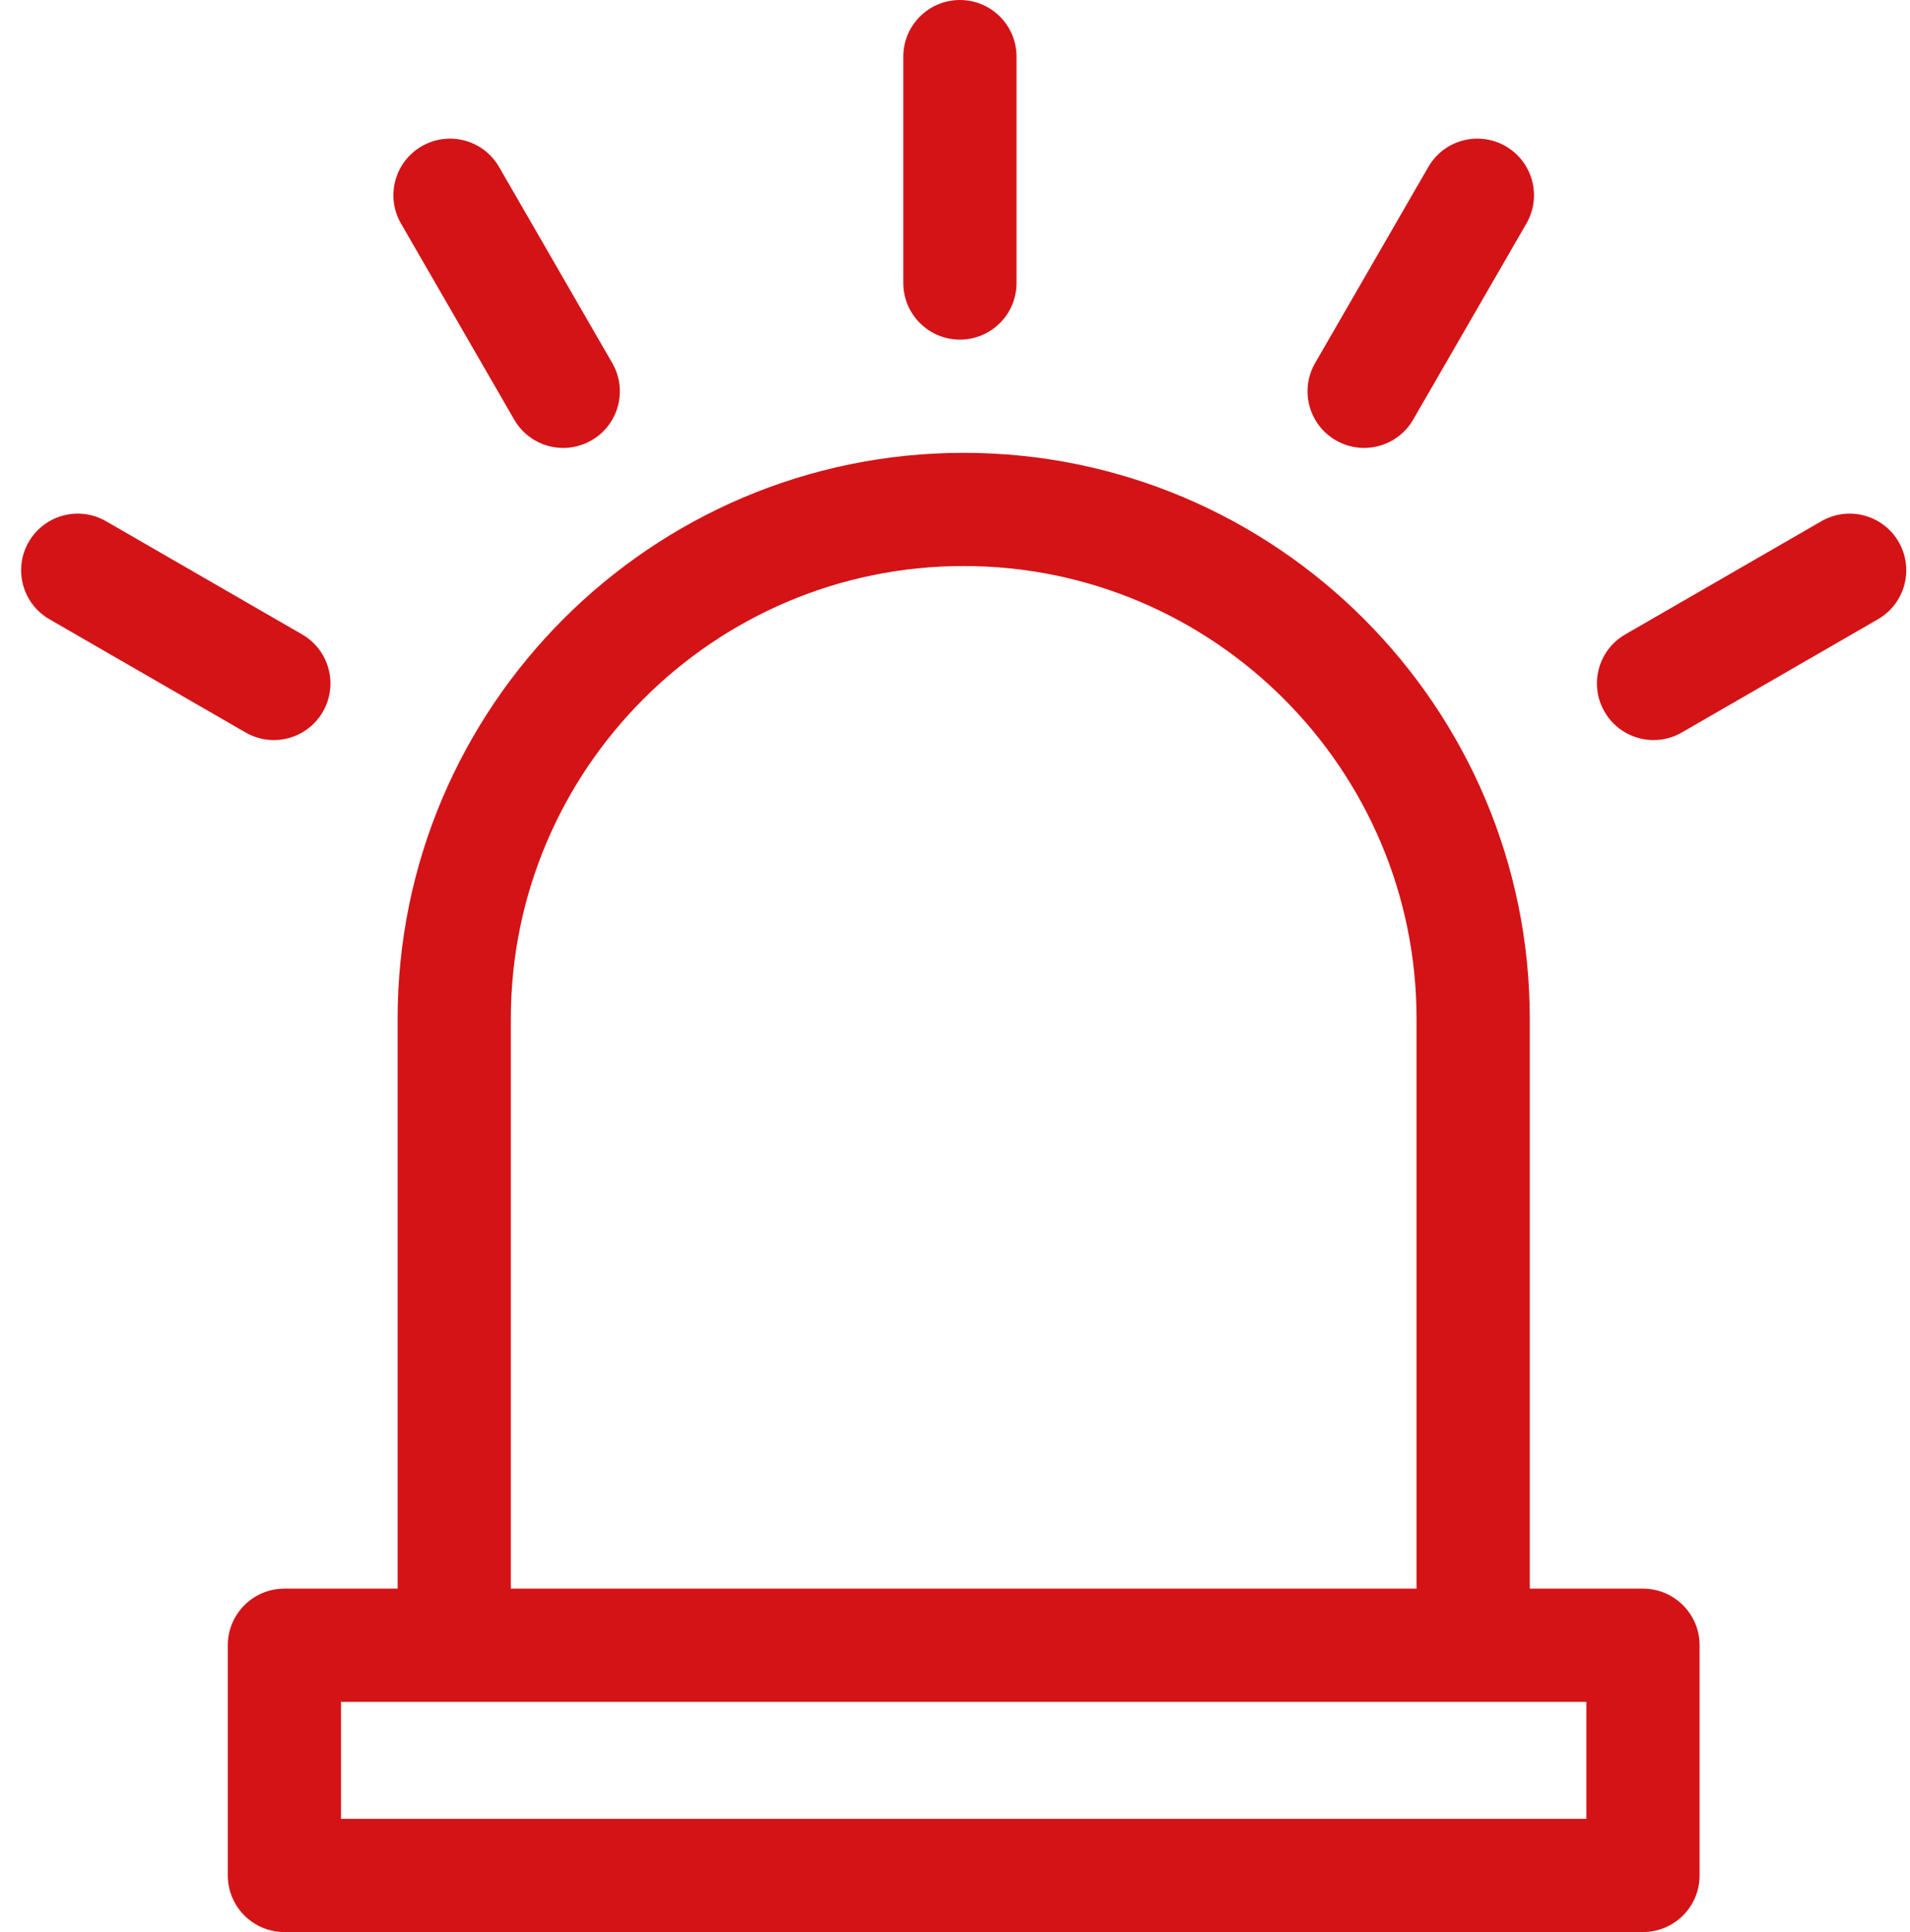
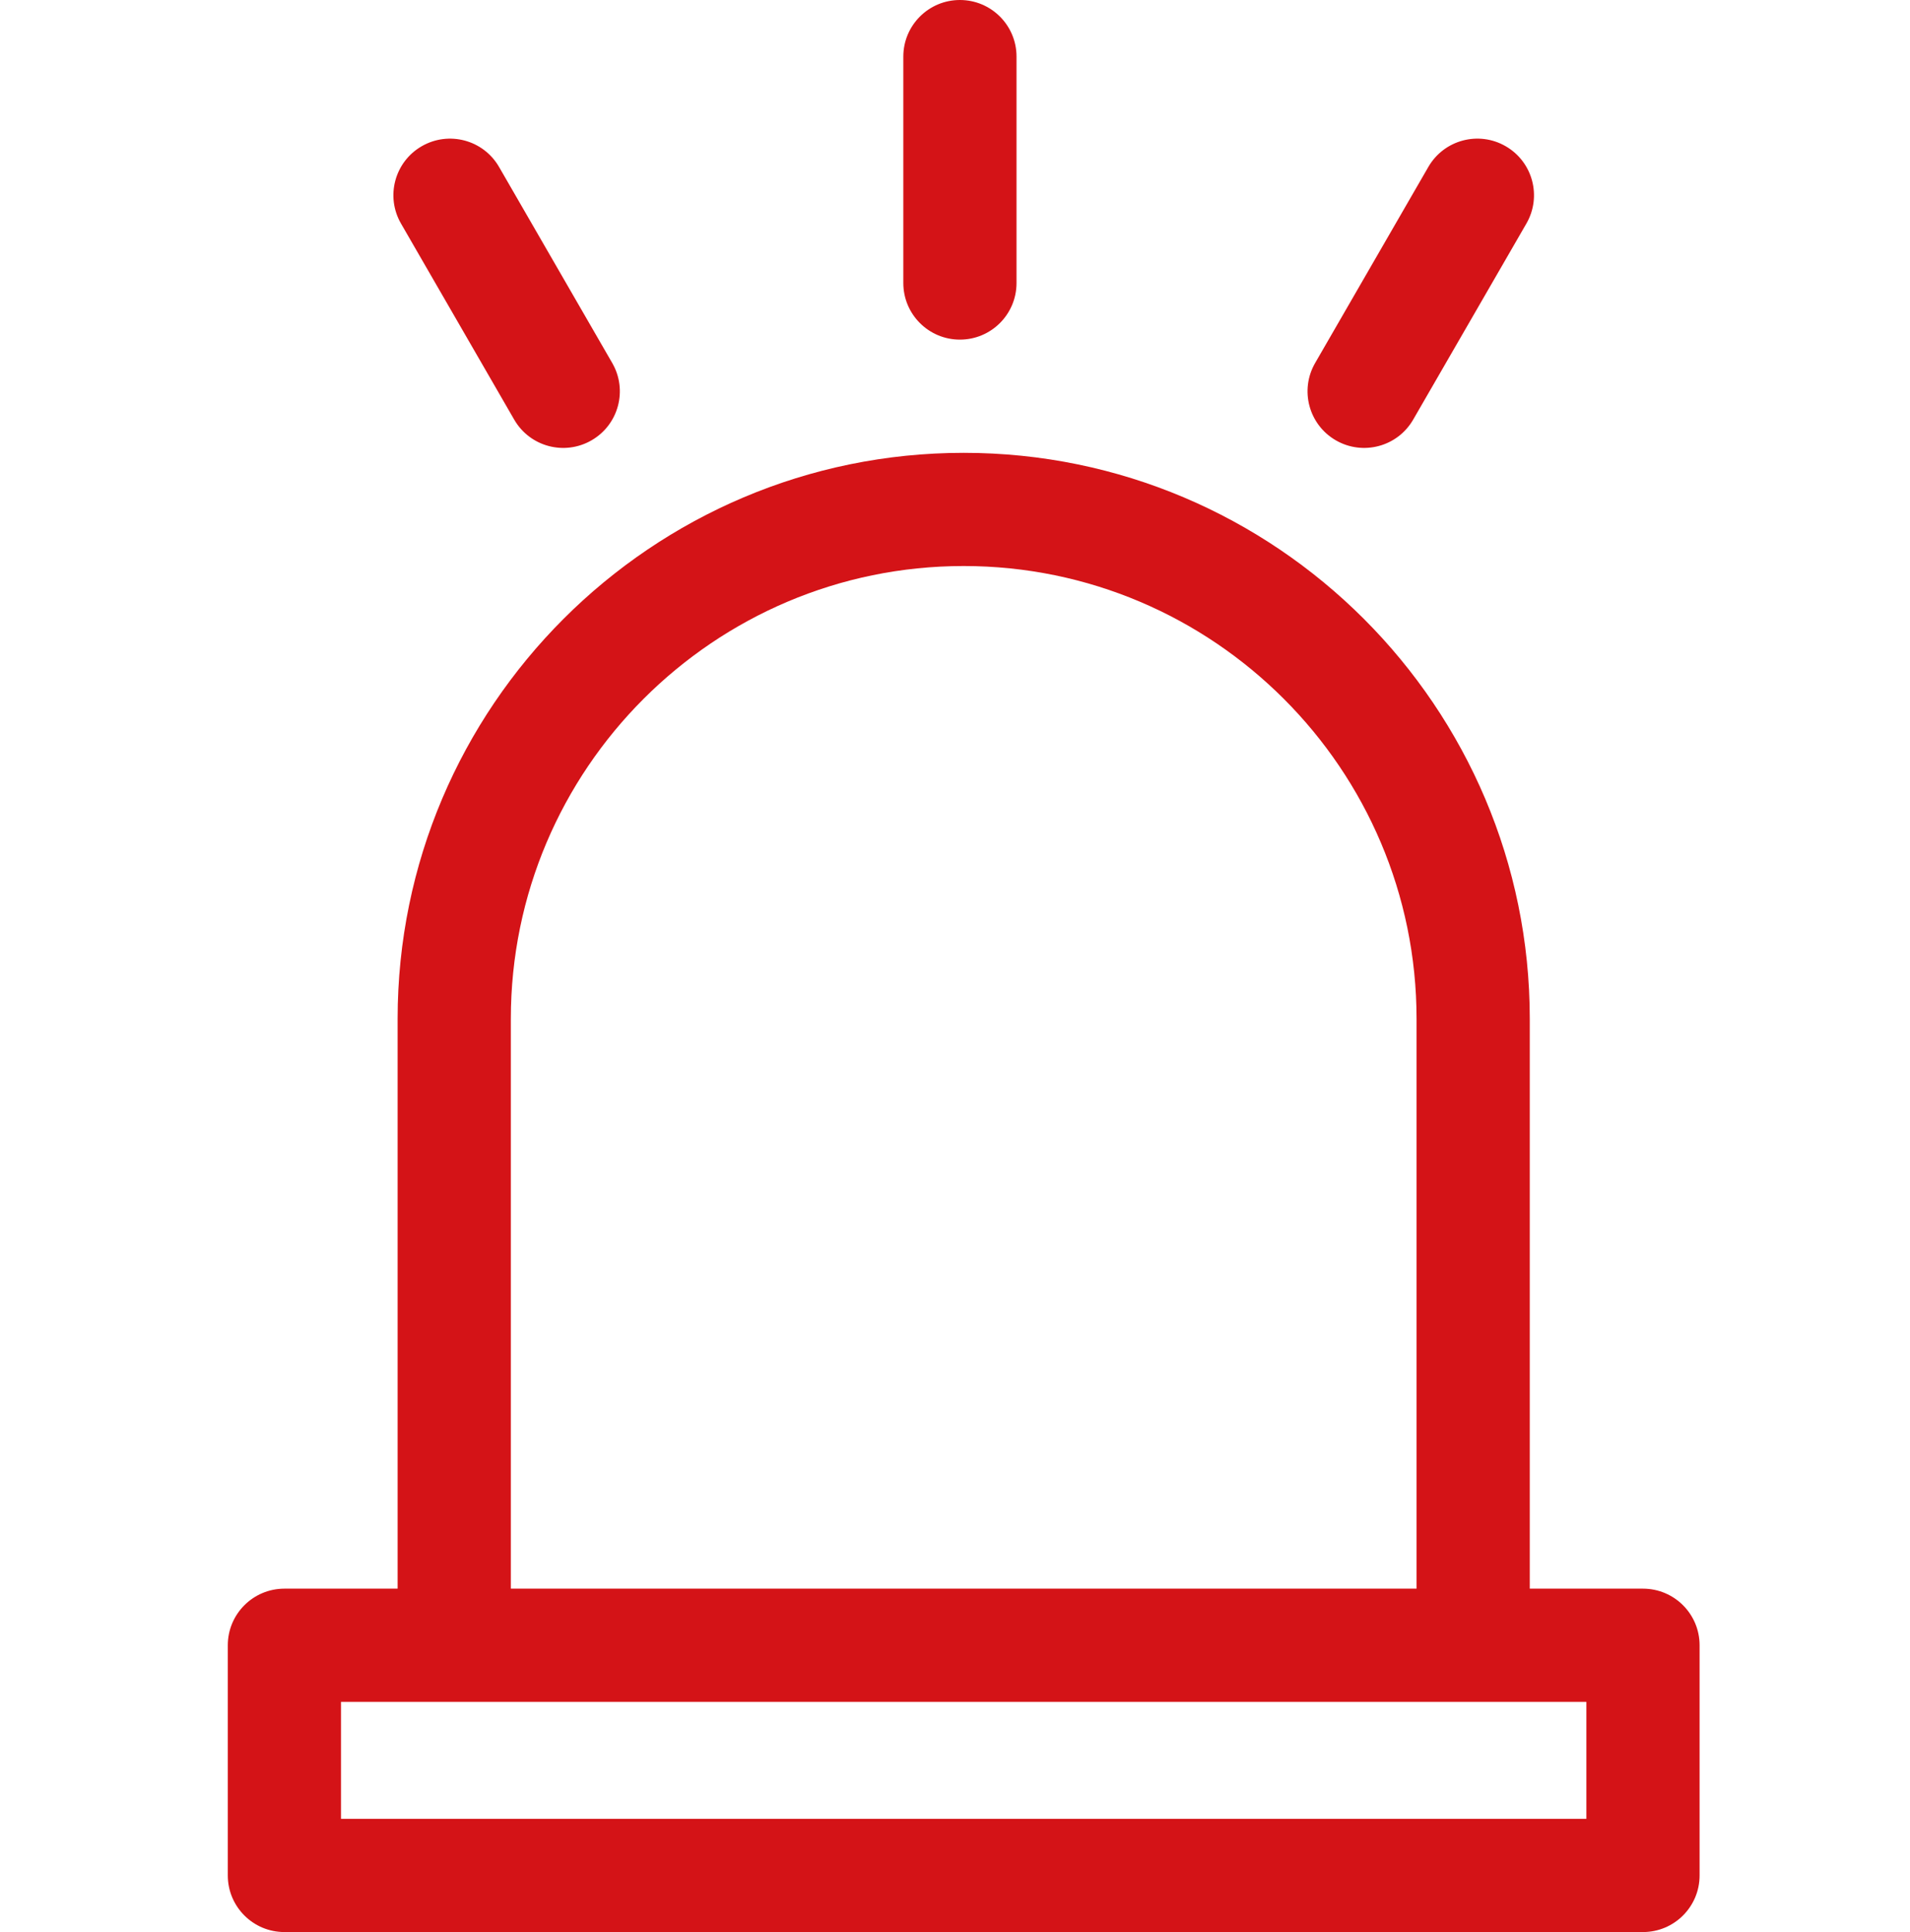
<svg xmlns="http://www.w3.org/2000/svg" width="86" height="87" viewBox="0 0 86 87" fill="none">
  <path d="M73.977 71.537H68.88V45.879C68.88 31.825 57.446 20.391 43.391 20.391C29.337 20.391 17.903 31.825 17.903 45.879V71.537H12.806C11.398 71.537 10.257 72.678 10.257 74.086V84.451C10.257 85.859 11.398 87 12.806 87H73.977C75.385 87 76.526 85.859 76.526 84.451V74.086C76.526 72.678 75.385 71.537 73.977 71.537ZM23.001 45.879C23.001 34.636 32.148 25.488 43.391 25.488C54.635 25.488 63.782 34.636 63.782 45.879V71.537H23.001V45.879ZM71.428 81.902H15.354V76.635H71.428V81.902Z" fill="#D41317" />
  <path d="M43.221 15.293C44.629 15.293 45.77 14.152 45.77 12.744V2.549C45.77 1.141 44.629 0 43.221 0C41.814 0 40.673 1.141 40.673 2.549V12.744C40.673 14.152 41.814 15.293 43.221 15.293Z" fill="#D41317" />
  <path d="M23.153 18.896C23.859 20.119 25.419 20.53 26.634 19.828C27.854 19.125 28.271 17.566 27.567 16.347L22.47 7.517C21.766 6.298 20.207 5.881 18.988 6.585C17.769 7.288 17.351 8.847 18.055 10.066L23.153 18.896Z" fill="#D41317" />
-   <path d="M14.537 32.05C15.241 30.831 14.824 29.272 13.604 28.568L4.775 23.471C3.556 22.767 1.997 23.184 1.293 24.404C0.589 25.623 1.007 27.181 2.226 27.885L11.056 32.983C12.269 33.684 13.83 33.275 14.537 32.05Z" fill="#D41317" />
  <path d="M60.148 19.828C61.362 20.529 62.923 20.12 63.63 18.895L68.728 10.066C69.432 8.847 69.014 7.288 67.795 6.585C66.576 5.88 65.017 6.298 64.313 7.517L59.215 16.347C58.512 17.566 58.929 19.125 60.148 19.828Z" fill="#D41317" />
-   <path d="M85.49 24.403C84.786 23.184 83.227 22.767 82.008 23.471L73.178 28.568C71.959 29.272 71.541 30.831 72.246 32.05C72.951 33.273 74.512 33.684 75.727 32.983L84.557 27.885C85.776 27.181 86.194 25.623 85.49 24.403Z" fill="#D41317" />
</svg>